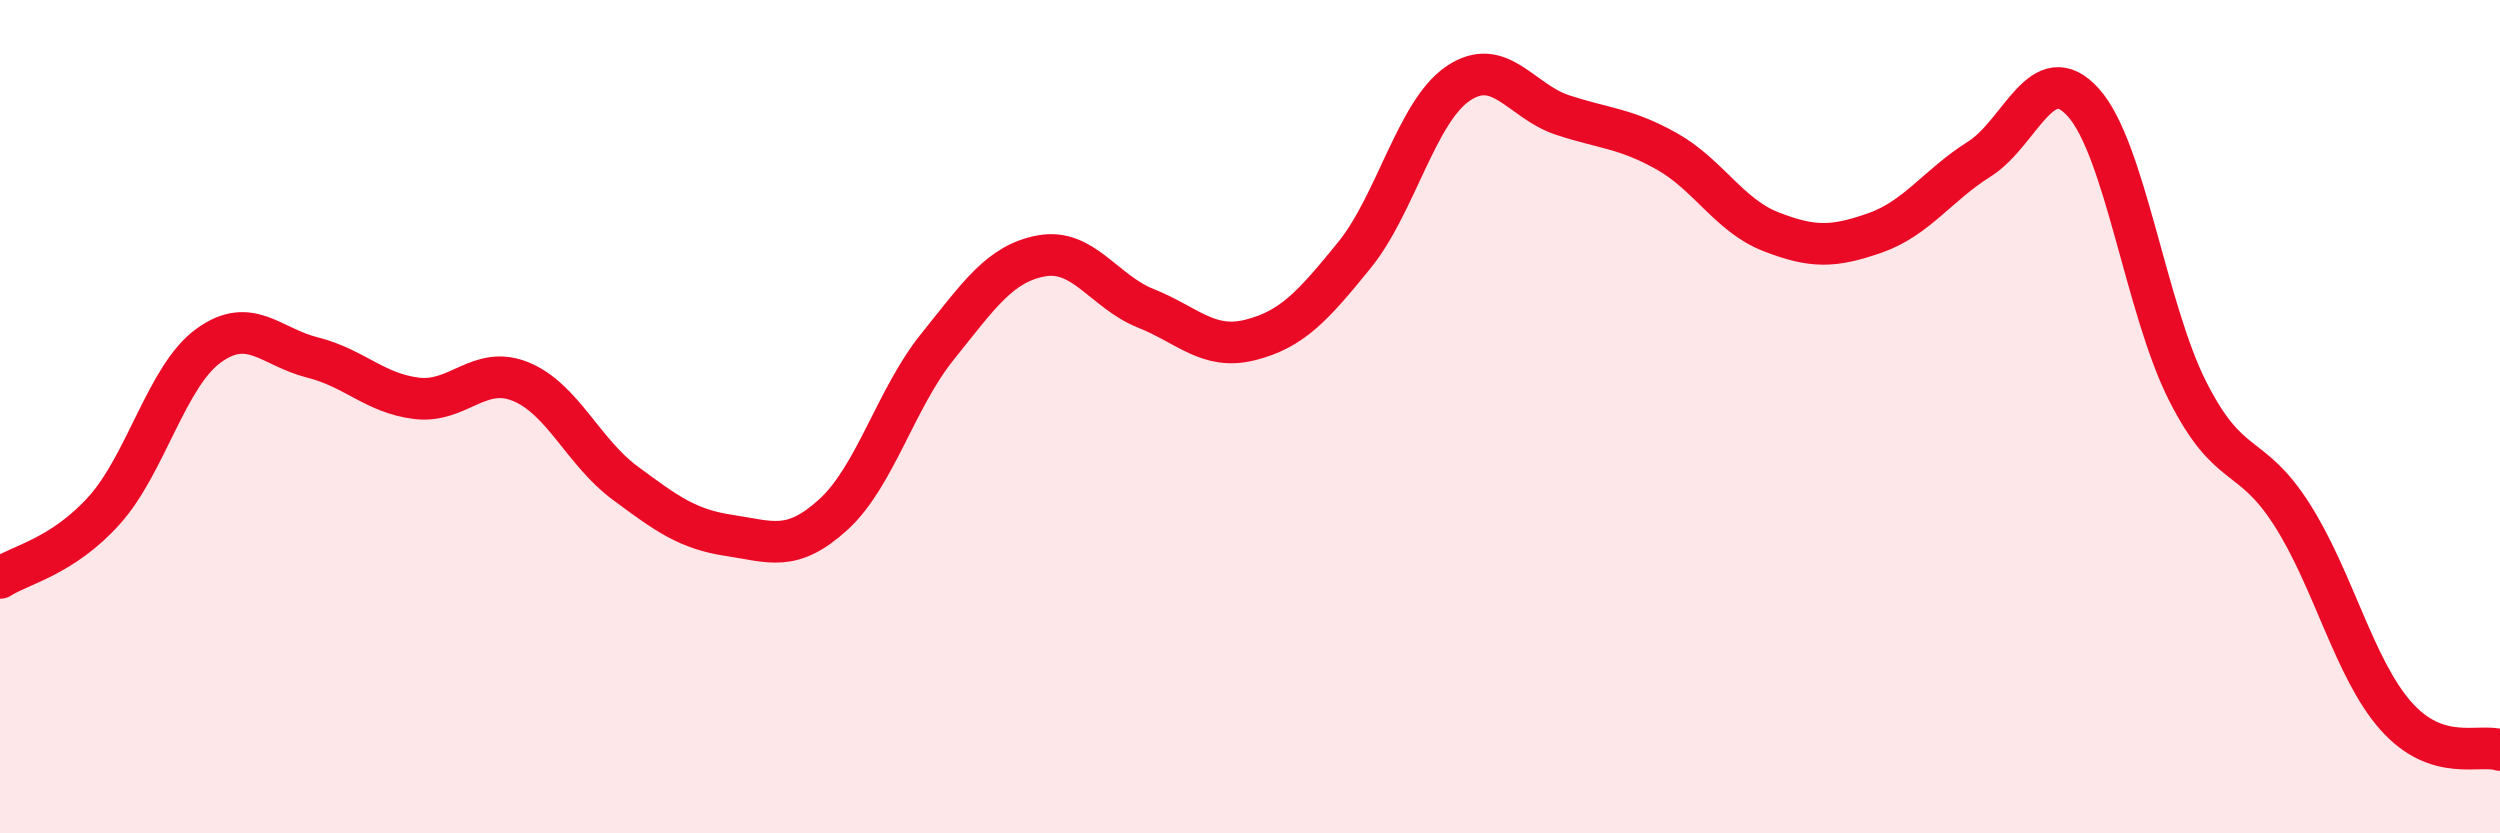
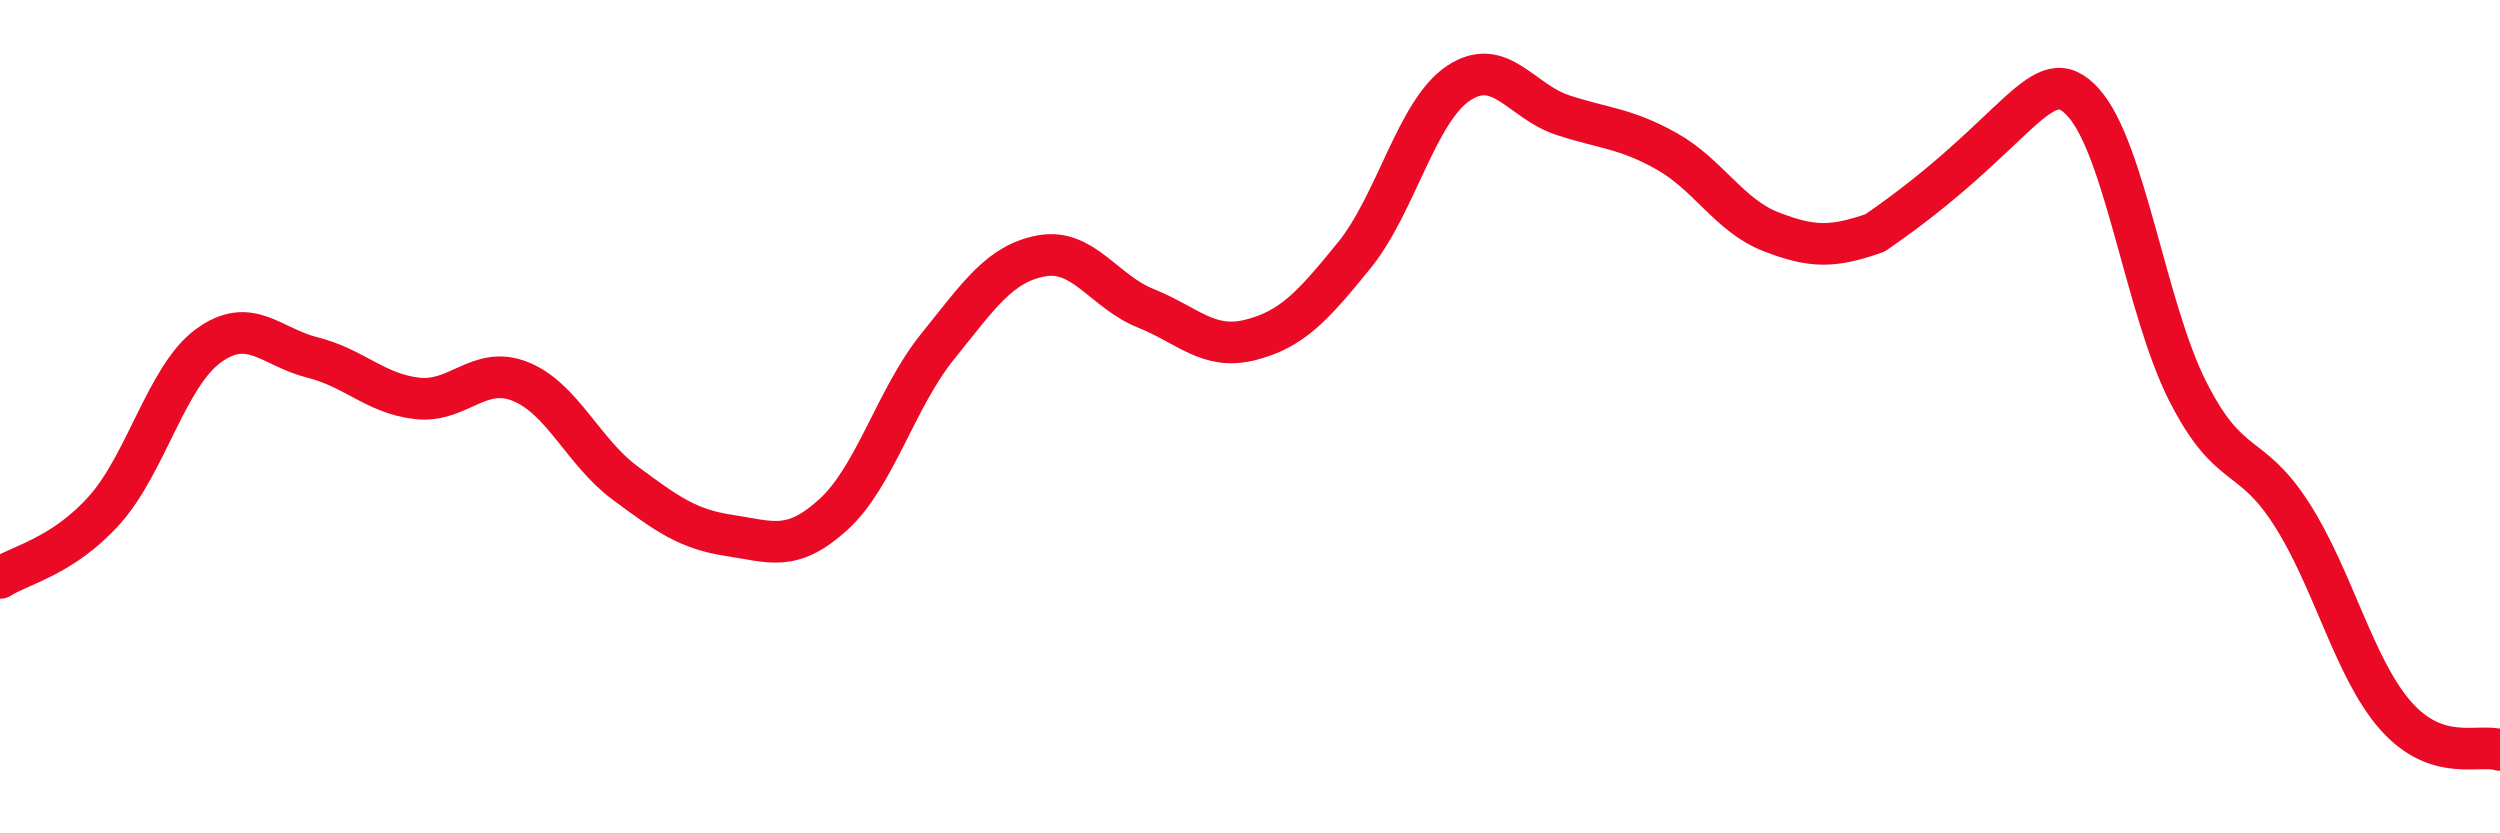
<svg xmlns="http://www.w3.org/2000/svg" width="60" height="20" viewBox="0 0 60 20">
-   <path d="M 0,13.87 C 0.5,13.55 1.5,13.36 2.5,12.25 C 3.5,11.14 4,9.03 5,8.3 C 6,7.57 6.5,8.33 7.5,8.58 C 8.5,8.83 9,9.44 10,9.56 C 11,9.68 11.5,8.75 12.5,9.16 C 13.5,9.57 14,10.85 15,11.59 C 16,12.33 16.5,12.7 17.5,12.85 C 18.5,13 19,13.26 20,12.35 C 21,11.44 21.5,9.56 22.5,8.32 C 23.5,7.08 24,6.32 25,6.14 C 26,5.96 26.5,7 27.5,7.4 C 28.5,7.8 29,8.41 30,8.16 C 31,7.91 31.5,7.36 32.5,6.13 C 33.5,4.9 34,2.67 35,2 C 36,1.33 36.5,2.43 37.5,2.76 C 38.5,3.09 39,3.07 40,3.63 C 41,4.19 41.5,5.17 42.5,5.56 C 43.5,5.95 44,5.94 45,5.59 C 46,5.24 46.5,4.45 47.5,3.82 C 48.5,3.19 49,1.35 50,2.46 C 51,3.57 51.5,7.4 52.5,9.38 C 53.5,11.36 54,10.78 55,12.34 C 56,13.9 56.5,16.05 57.5,17.18 C 58.5,18.31 59.5,17.84 60,18L60 20L0 20Z" fill="#EB0A25" opacity="0.1" stroke-linecap="round" stroke-linejoin="round" />
-   <path d="M 0,13.87 C 0.5,13.55 1.5,13.36 2.5,12.25 C 3.5,11.14 4,9.03 5,8.3 C 6,7.57 6.5,8.33 7.5,8.58 C 8.5,8.83 9,9.44 10,9.56 C 11,9.68 11.5,8.75 12.5,9.16 C 13.5,9.57 14,10.85 15,11.59 C 16,12.33 16.5,12.7 17.5,12.85 C 18.5,13 19,13.26 20,12.35 C 21,11.44 21.5,9.56 22.5,8.32 C 23.5,7.08 24,6.32 25,6.14 C 26,5.96 26.5,7 27.5,7.4 C 28.5,7.8 29,8.41 30,8.16 C 31,7.91 31.5,7.36 32.5,6.13 C 33.5,4.9 34,2.67 35,2 C 36,1.33 36.5,2.43 37.5,2.76 C 38.5,3.09 39,3.07 40,3.63 C 41,4.19 41.5,5.17 42.5,5.56 C 43.5,5.95 44,5.94 45,5.59 C 46,5.24 46.5,4.45 47.5,3.82 C 48.5,3.19 49,1.35 50,2.46 C 51,3.57 51.5,7.4 52.5,9.38 C 53.5,11.36 54,10.78 55,12.34 C 56,13.9 56.5,16.05 57.5,17.18 C 58.5,18.31 59.5,17.84 60,18" stroke="#EB0A25" stroke-width="1" fill="none" stroke-linecap="round" stroke-linejoin="round" />
+   <path d="M 0,13.87 C 0.5,13.55 1.5,13.36 2.5,12.25 C 3.5,11.14 4,9.03 5,8.3 C 6,7.57 6.5,8.33 7.5,8.58 C 8.5,8.83 9,9.44 10,9.56 C 11,9.68 11.5,8.75 12.5,9.16 C 13.5,9.57 14,10.85 15,11.59 C 16,12.33 16.5,12.7 17.5,12.85 C 18.5,13 19,13.26 20,12.35 C 21,11.44 21.5,9.56 22.5,8.32 C 23.5,7.08 24,6.32 25,6.14 C 26,5.96 26.5,7 27.5,7.4 C 28.5,7.8 29,8.41 30,8.16 C 31,7.91 31.5,7.36 32.5,6.13 C 33.5,4.9 34,2.67 35,2 C 36,1.33 36.5,2.43 37.5,2.76 C 38.5,3.09 39,3.07 40,3.63 C 41,4.19 41.5,5.17 42.5,5.56 C 43.5,5.95 44,5.94 45,5.59 C 48.5,3.19 49,1.35 50,2.46 C 51,3.57 51.5,7.4 52.5,9.38 C 53.5,11.36 54,10.78 55,12.34 C 56,13.9 56.5,16.05 57.5,17.18 C 58.5,18.31 59.5,17.84 60,18" stroke="#EB0A25" stroke-width="1" fill="none" stroke-linecap="round" stroke-linejoin="round" />
</svg>